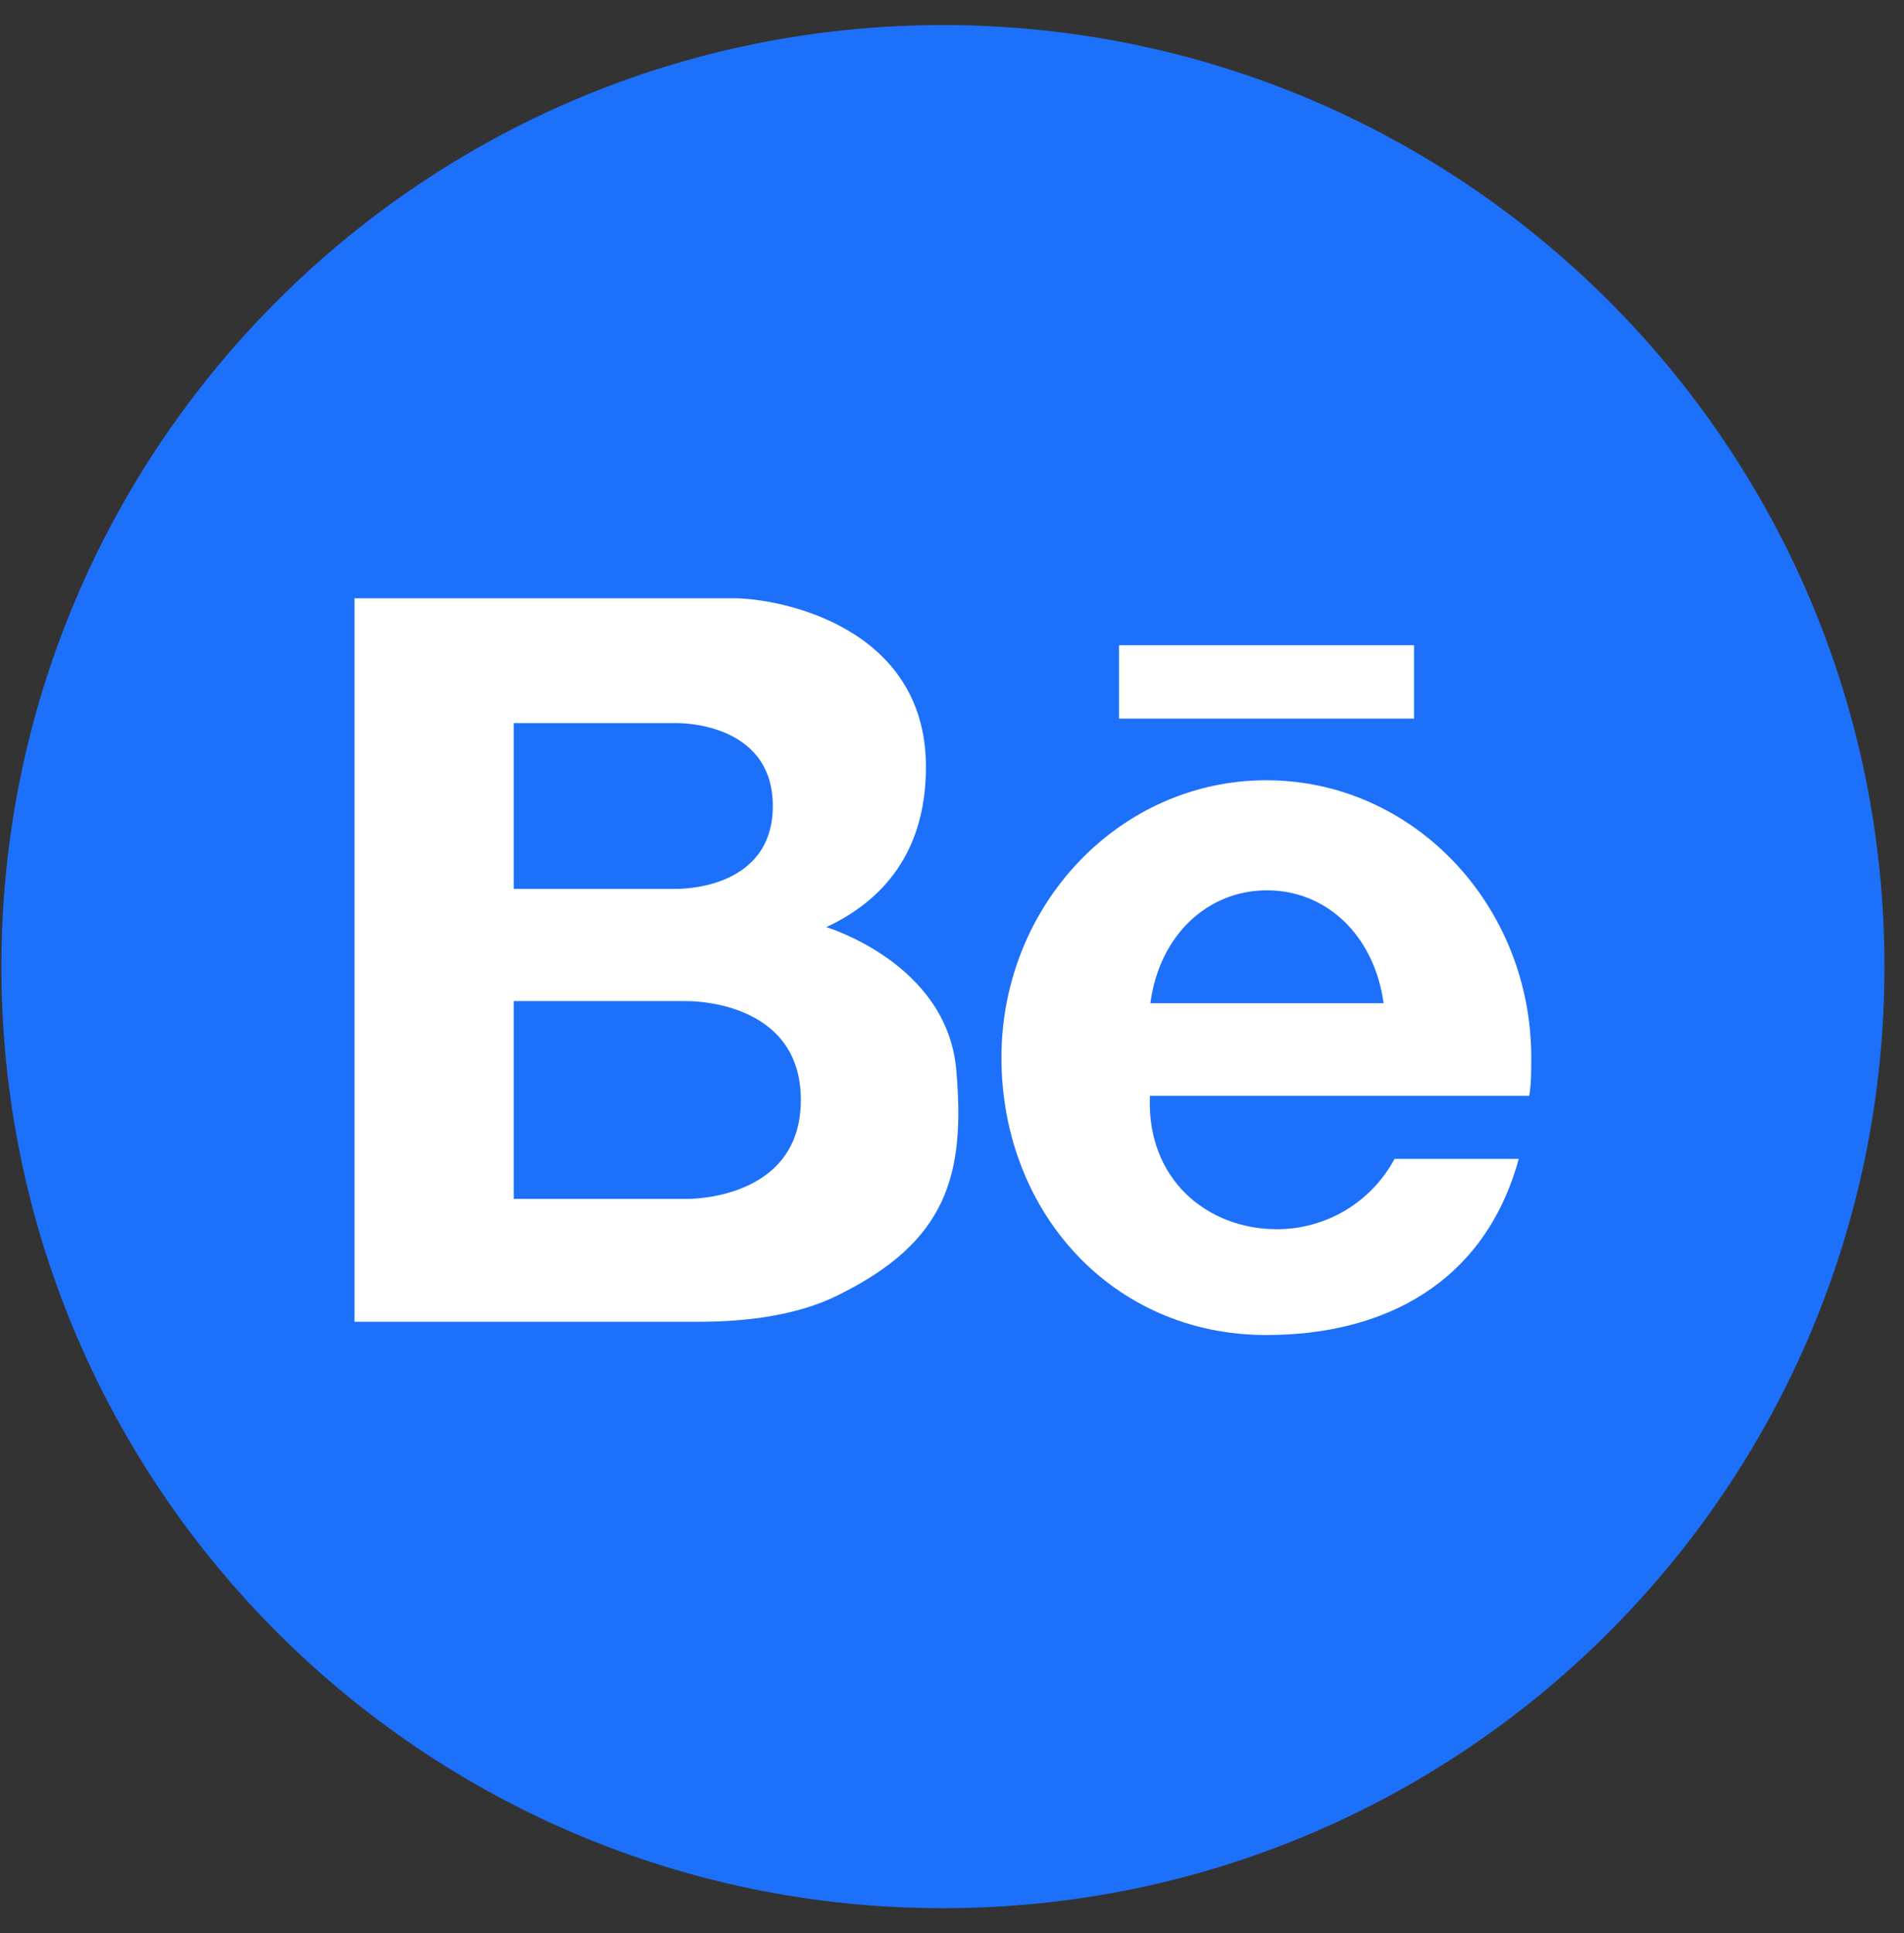
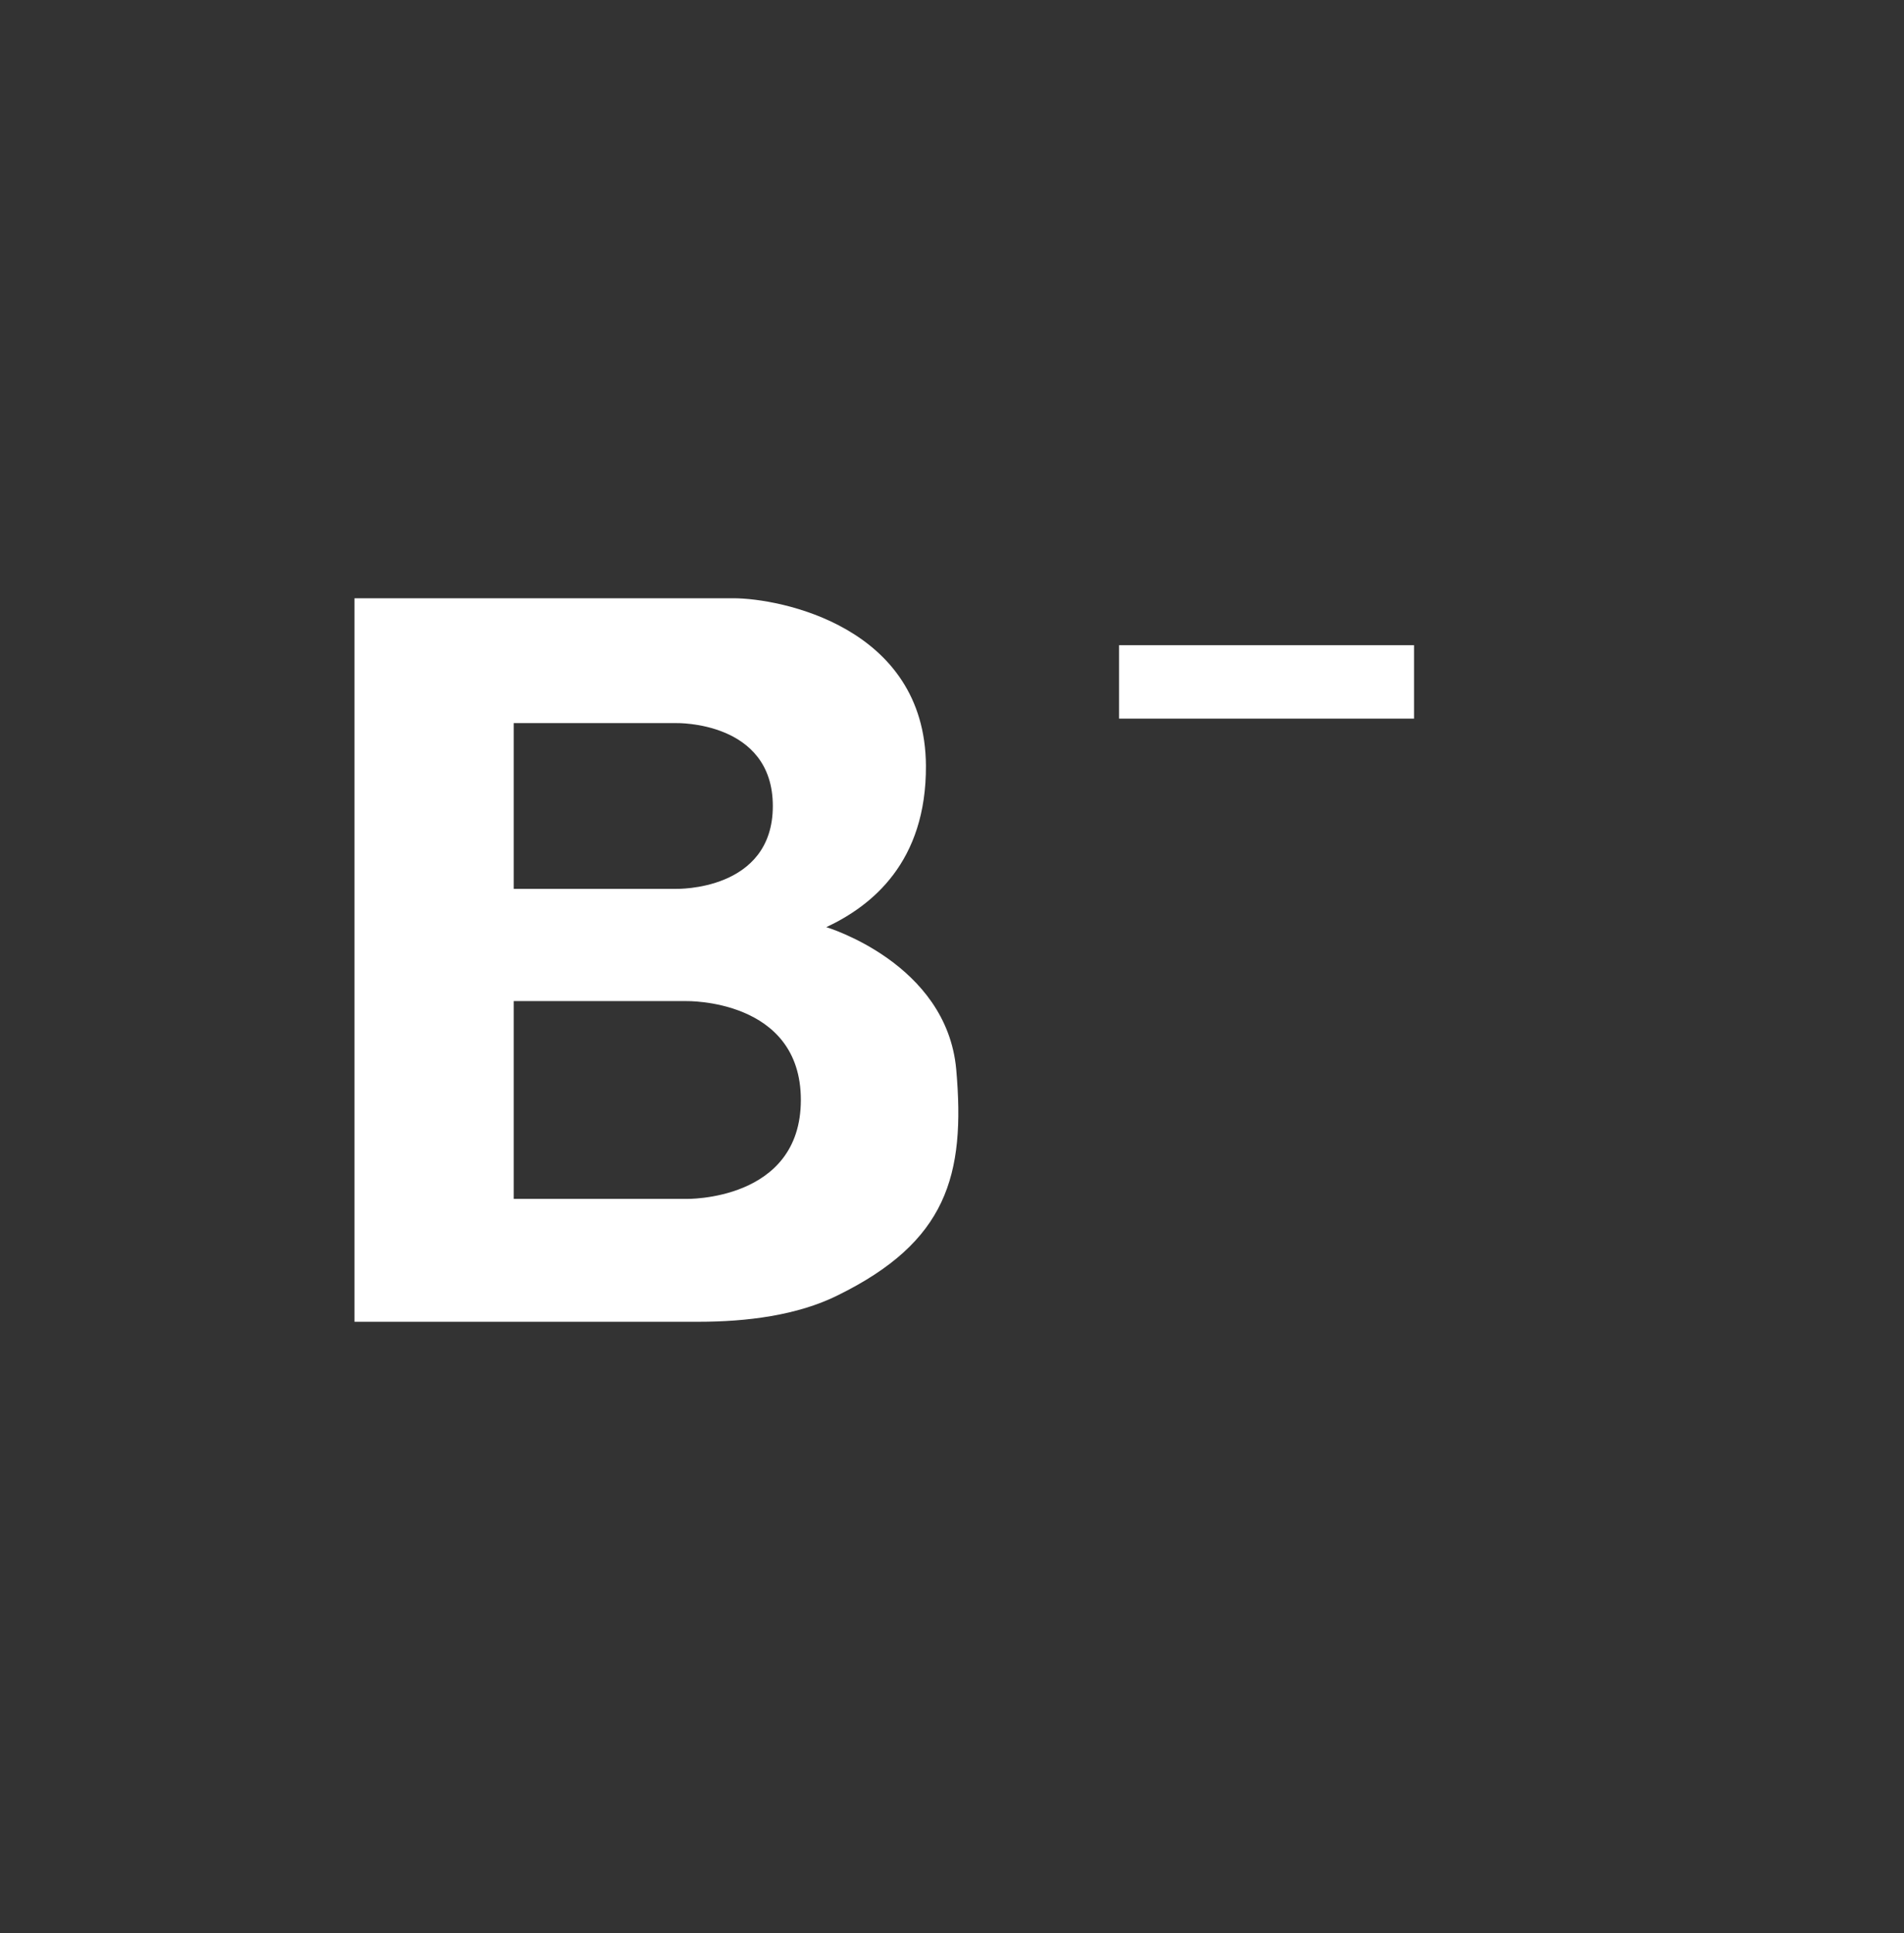
<svg xmlns="http://www.w3.org/2000/svg" width="65" height="66" viewBox="0 0 65 66" fill="none">
  <rect x="0" y="0" width="65" height="66" fill="#333333" stroke="none" />
-   <path d="M32.19 65.142C49.942 65.142 64.333 50.751 64.333 32.999C64.333 15.247 49.942 0.856 32.19 0.856C14.438 0.856 0.047 15.247 0.047 32.999C0.047 50.751 14.438 65.142 32.19 65.142Z" fill="#1D70FA" />
  <path d="M38.203 22.026H48.273V24.532H38.203V22.026Z" fill="white" />
-   <path d="M52.275 36.107C52.275 30.876 48.224 26.636 43.231 26.636C38.238 26.636 34.188 30.876 34.188 36.107C34.188 41.337 37.946 45.575 43.231 45.575C47.249 45.575 50.683 43.807 51.848 39.562H47.607C47.218 40.289 46.638 40.896 45.931 41.319C45.223 41.741 44.414 41.964 43.589 41.962C41.219 41.962 39.133 40.264 39.257 37.407H52.206C52.275 36.991 52.275 36.56 52.275 36.107ZM39.272 34.248C39.586 31.895 41.248 30.394 43.253 30.394C45.258 30.394 46.906 31.895 47.235 34.248H39.272Z" fill="white" />
  <path d="M32.644 36.505C32.315 32.875 28.209 31.651 28.209 31.651C29.769 30.92 31.628 29.427 31.61 26.136C31.581 21.387 26.628 20.423 25.035 20.423H12.102V45.122H23.852C25.485 45.122 27.223 44.906 28.6 44.219C32.315 42.393 32.965 40.14 32.644 36.505ZM17.537 24.685H23.096C23.096 24.685 26.383 24.609 26.383 27.516C26.383 30.424 23.096 30.343 23.096 30.343H17.537V24.685ZM23.425 40.928H17.537V34.175H23.425C23.425 34.175 27.34 34.084 27.34 37.55C27.34 41.016 23.425 40.928 23.425 40.928Z" fill="white" />
</svg>